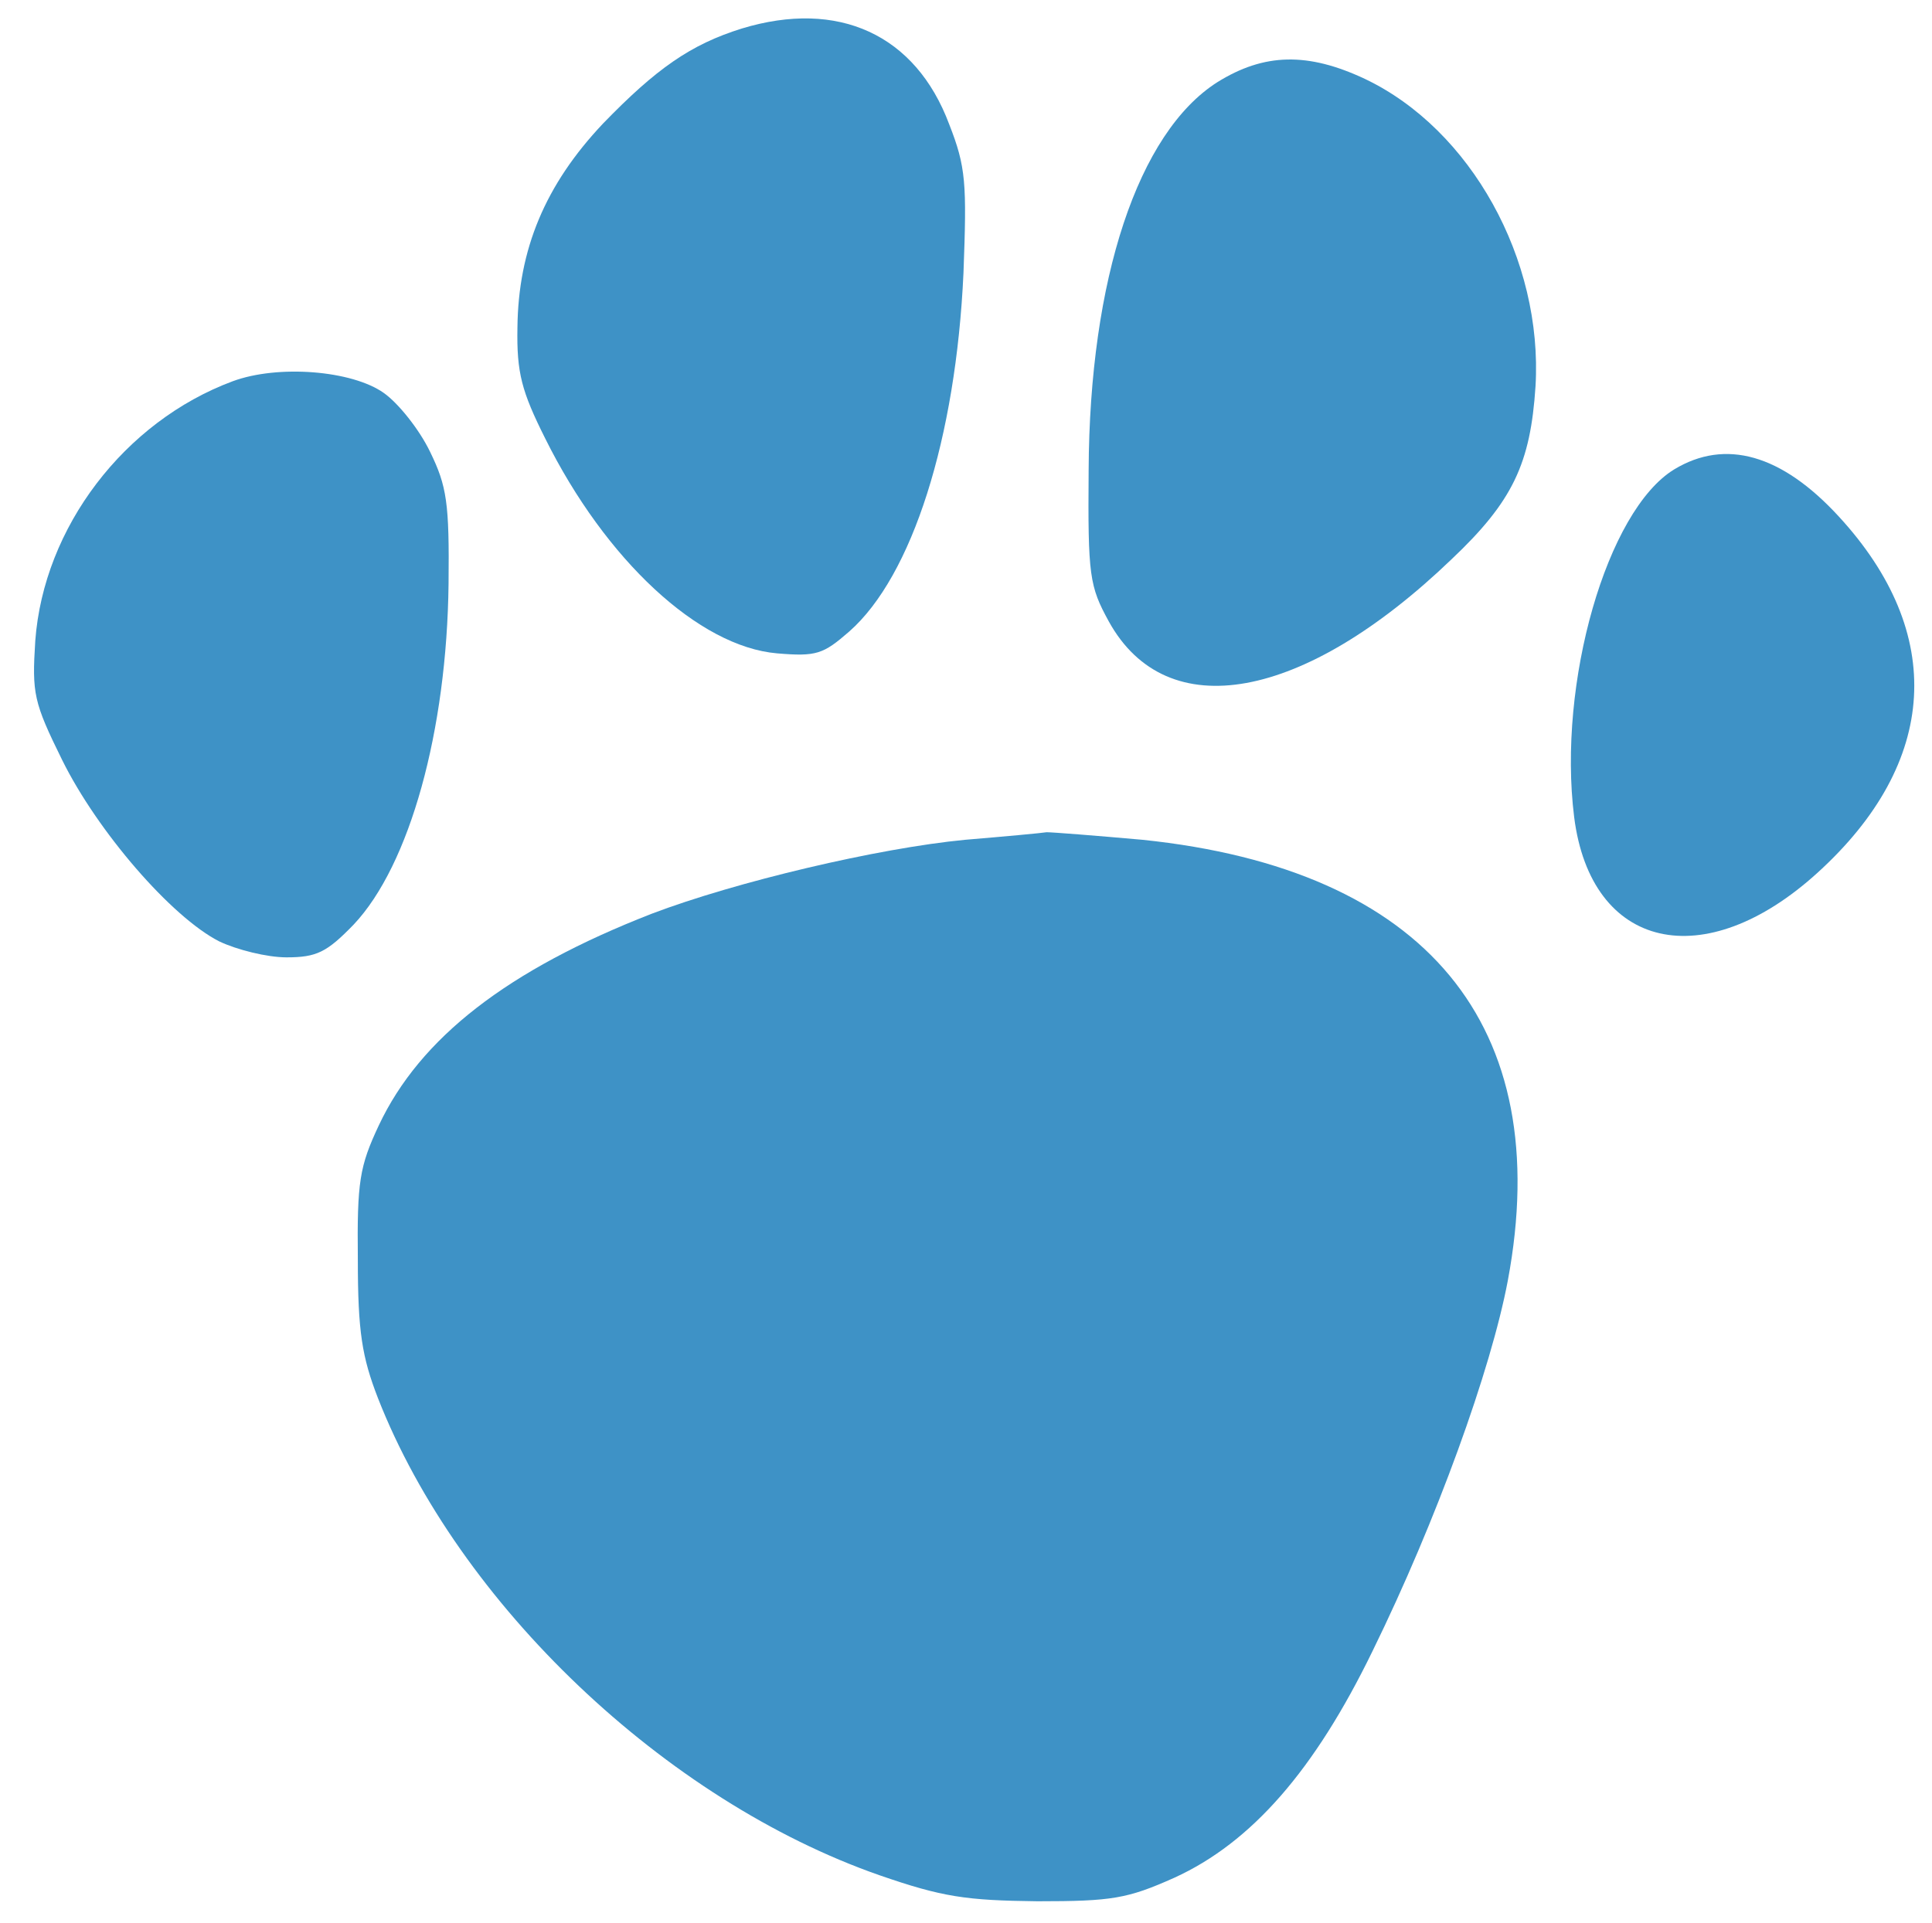
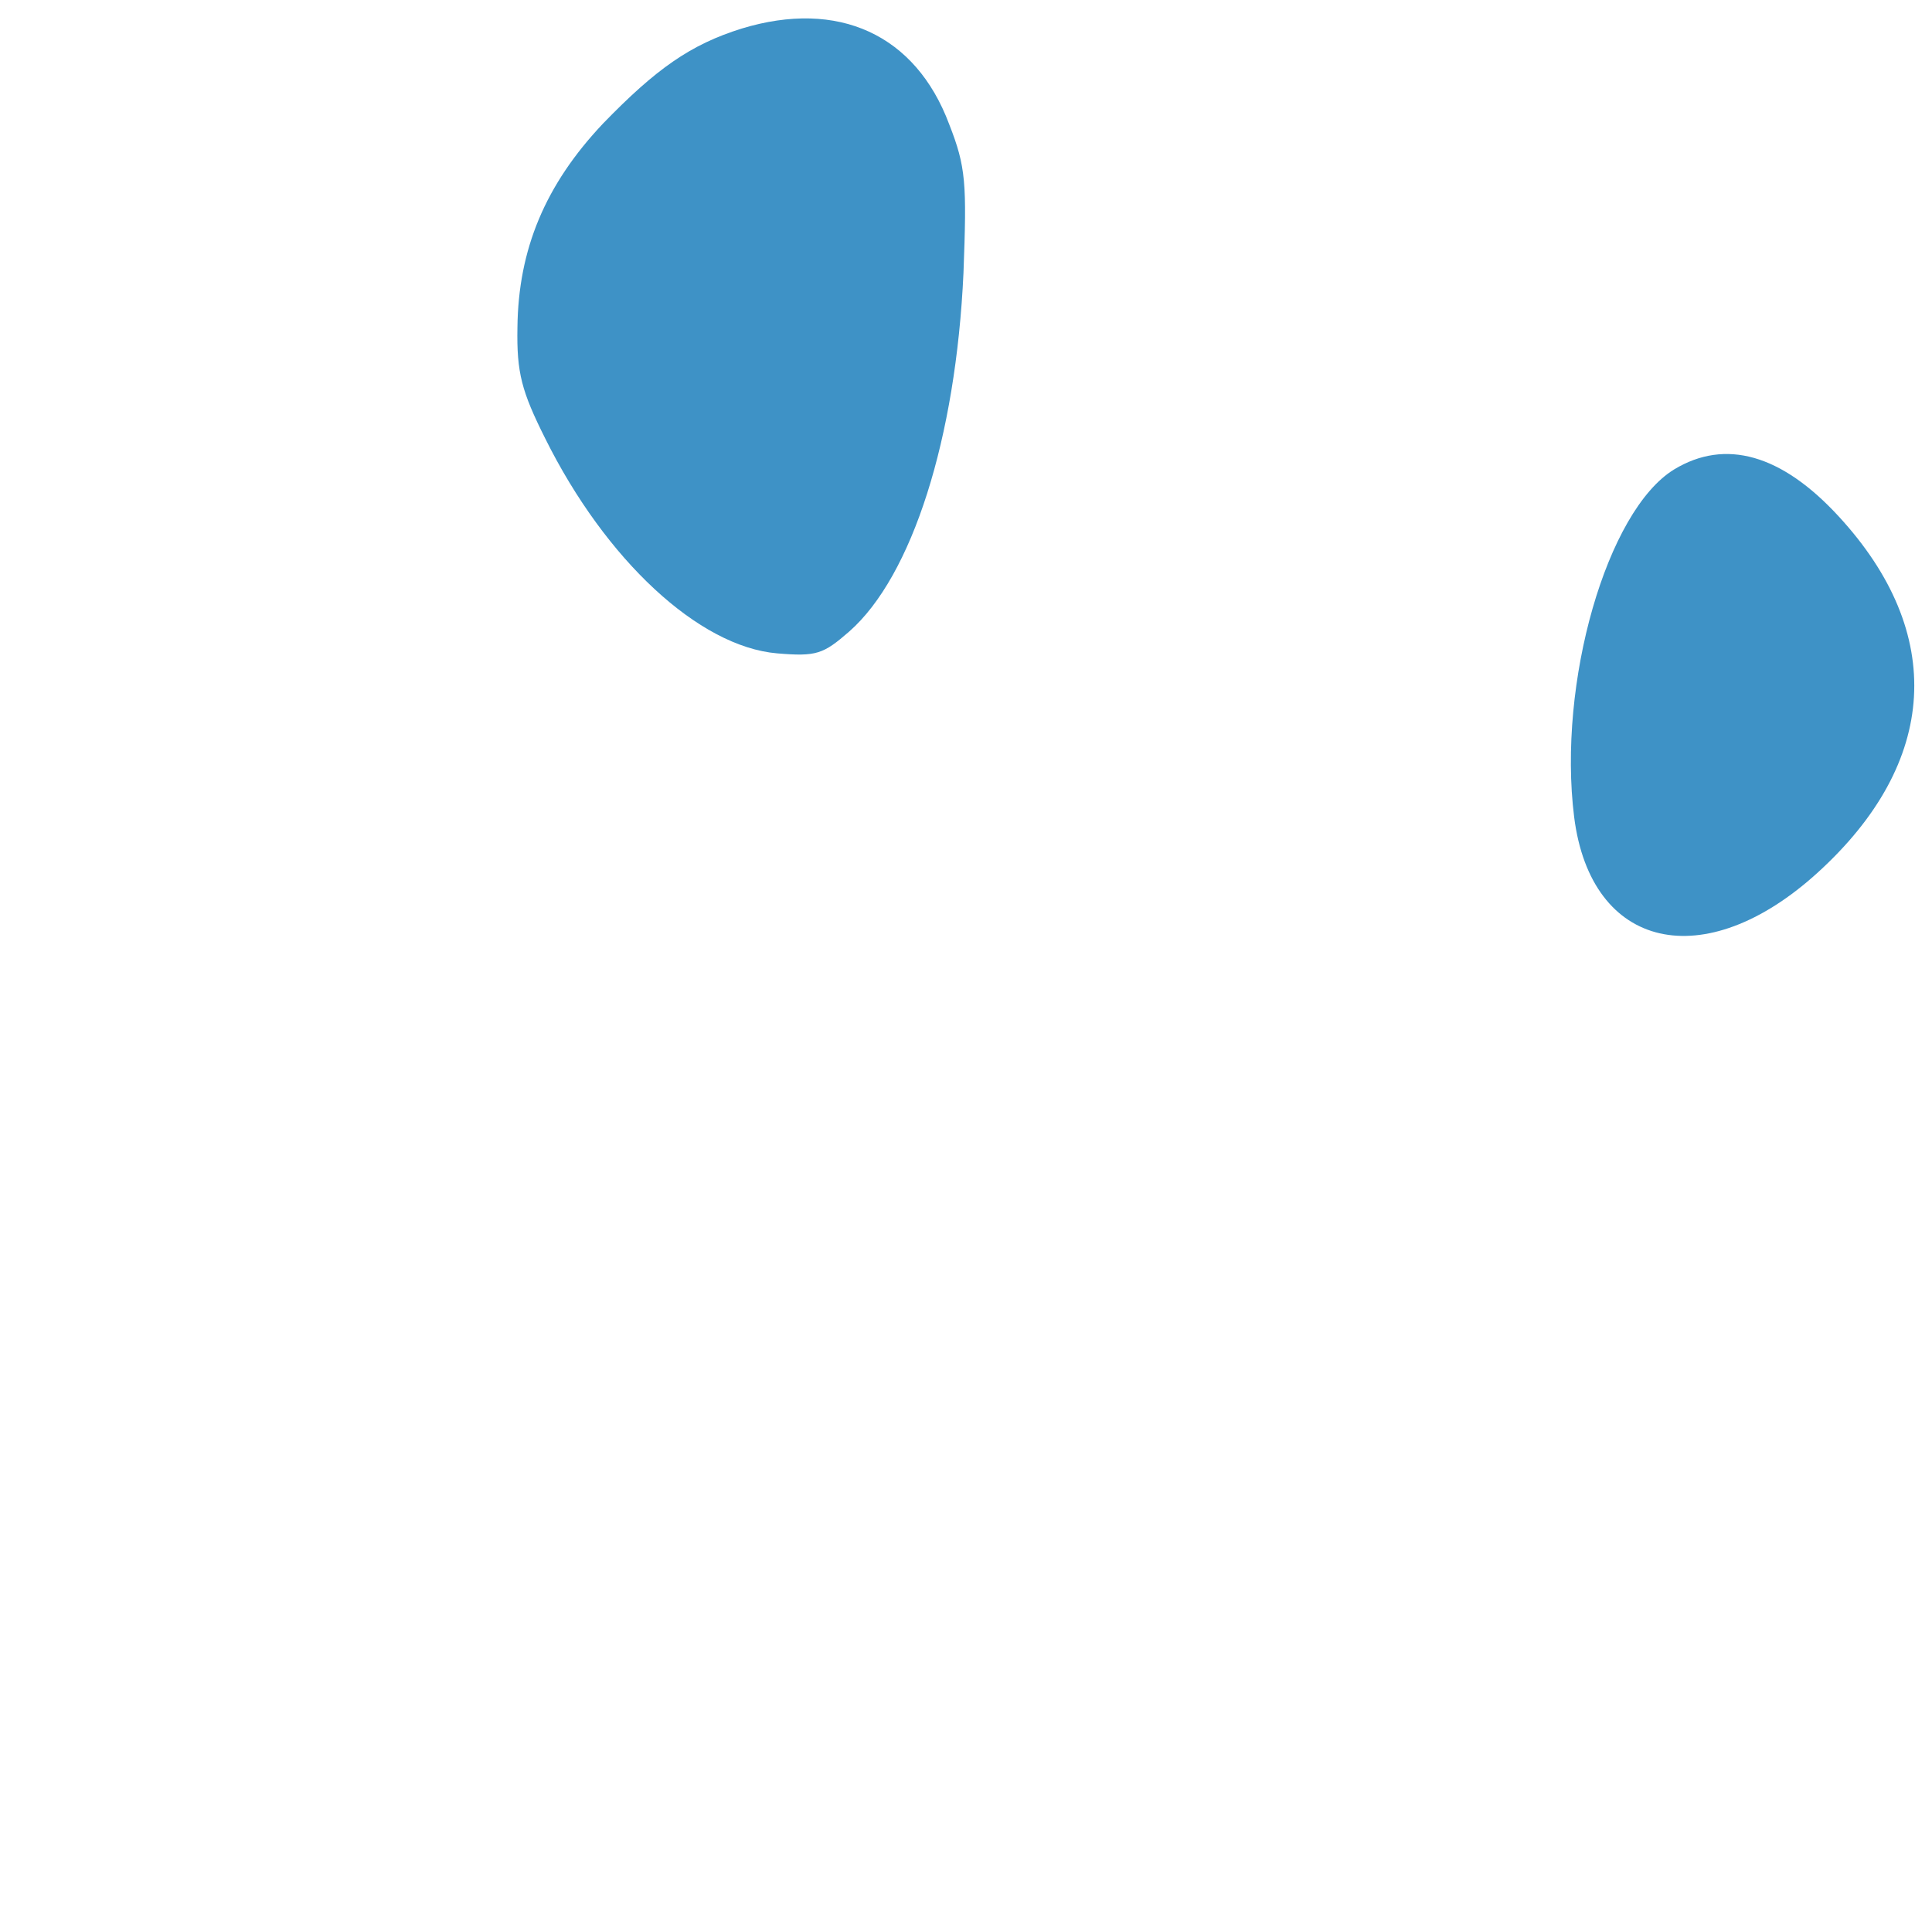
<svg xmlns="http://www.w3.org/2000/svg" version="1.0" width="230pt" height="229pt" viewBox="0 0 230 229" preserveAspectRatio="xMidYMid meet">
  <g transform="translate(0,229) scale(0.1,-0.1)" fill="#3e92c6" stroke="none">
    <path d="M883 2256 c-61 -19 -102 -48 -165 -113 -69 -73 -101 -150 -102 -243 -1 -54 5 -76 33 -132 72 -145 183 -248 276 -256 47 -4 55 -1 86 26 75 66 127 230 136 427 4 107 3 126 -17 177 -40 107 -132 149 -247 114z" />
-     <path d="M1449 2192 c-94 -60 -152 -234 -153 -462 -1 -126 1 -138 24 -180 69 -125 232 -95 408 74 73 69 94 114 100 206 9 151 -77 306 -203 366 -68 32 -120 31 -176 -4z" />
-     <path d="M277 1836 c-129 -48 -225 -174 -235 -309 -4 -63 -2 -73 32 -142 42 -85 130 -187 187 -216 21 -10 57 -19 80 -19 36 0 48 6 80 39 67 71 111 231 113 406 1 96 -2 116 -22 157 -13 27 -38 58 -55 70 -38 27 -126 34 -180 14z" />
    <path d="M1993 1731 c-80 -49 -139 -254 -119 -414 20 -158 155 -189 290 -66 144 131 153 285 25 424 -68 74 -135 93 -196 56z" />
-     <path d="M1149 1290 c-104 -10 -273 -50 -373 -88 -172 -67 -276 -148 -325 -252 -23 -49 -26 -67 -25 -160 0 -86 5 -116 24 -165 96 -245 342 -479 597 -568 75 -26 103 -30 188 -31 89 0 107 3 163 28 92 42 167 128 236 270 76 155 141 335 161 441 57 304 -97 490 -435 525 -56 5 -107 9 -114 9 -6 -1 -49 -5 -97 -9z" />
  </g>
</svg>